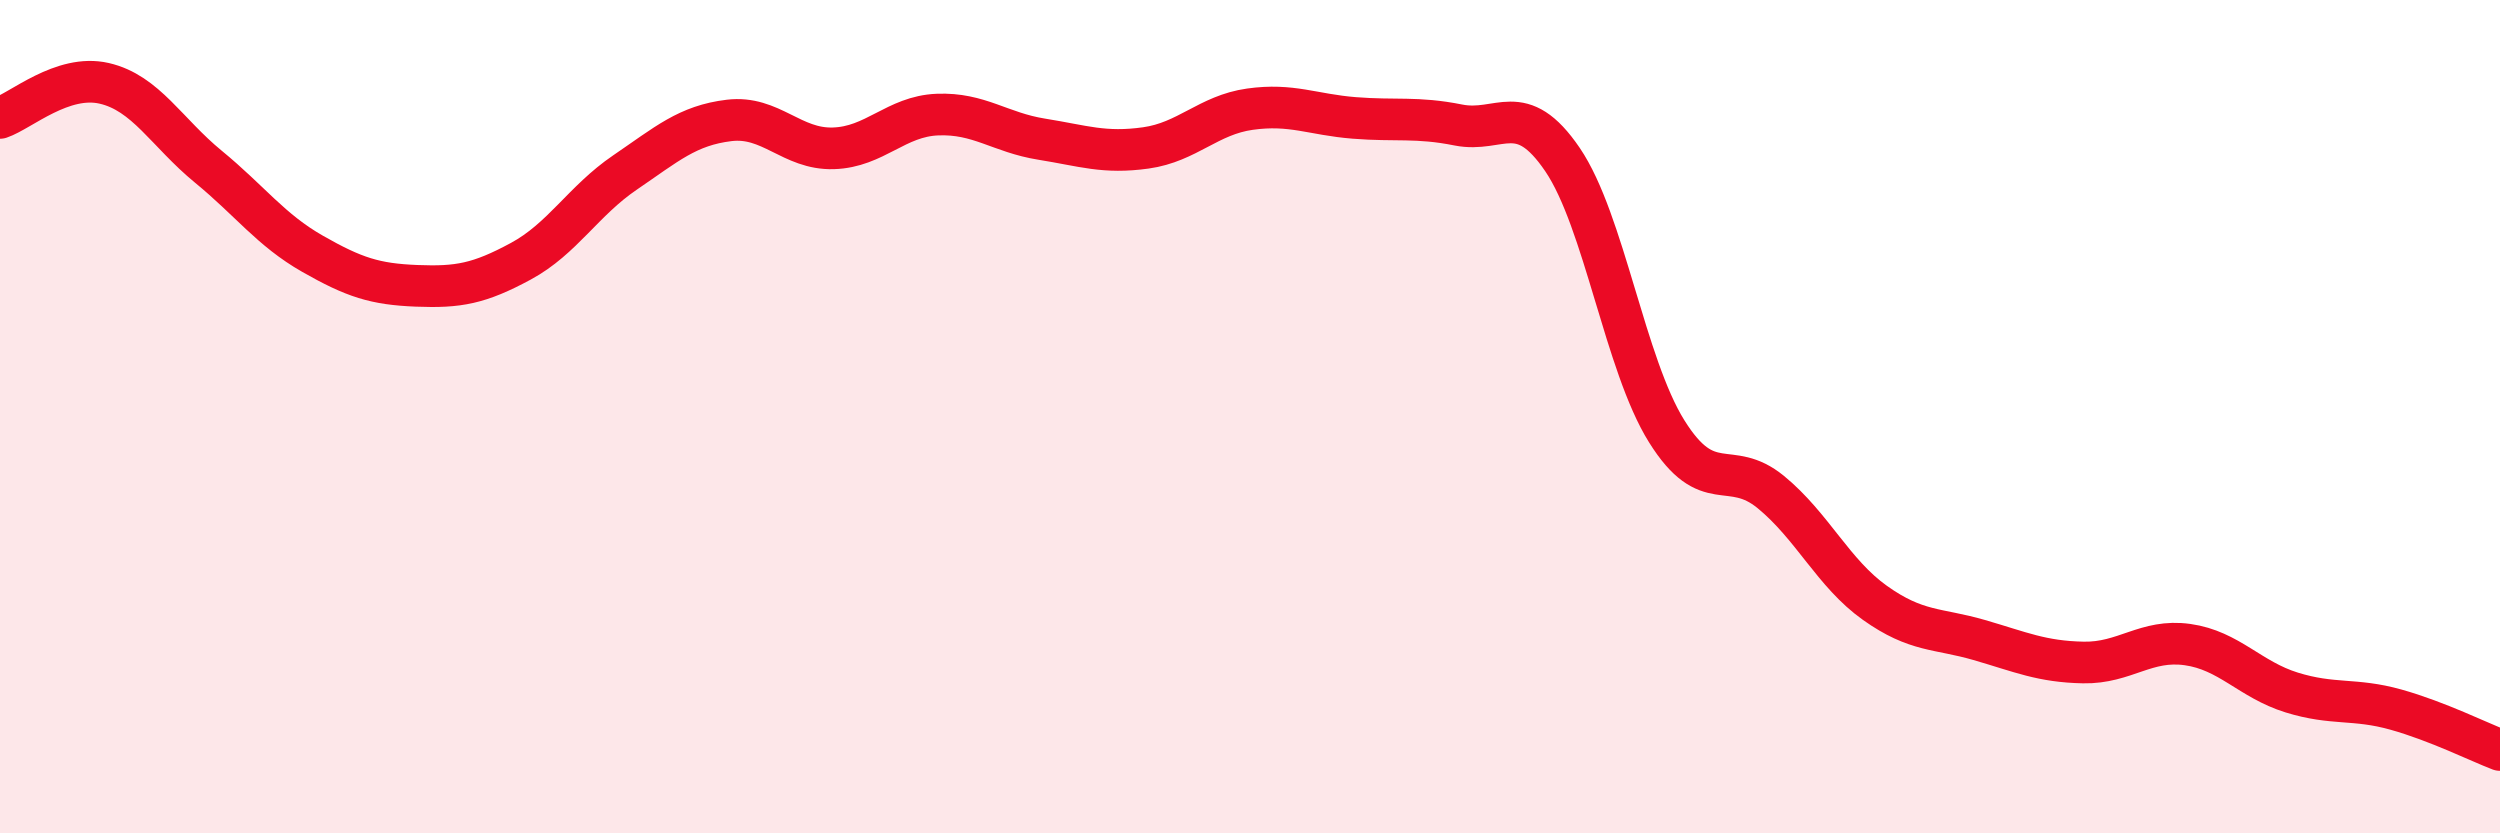
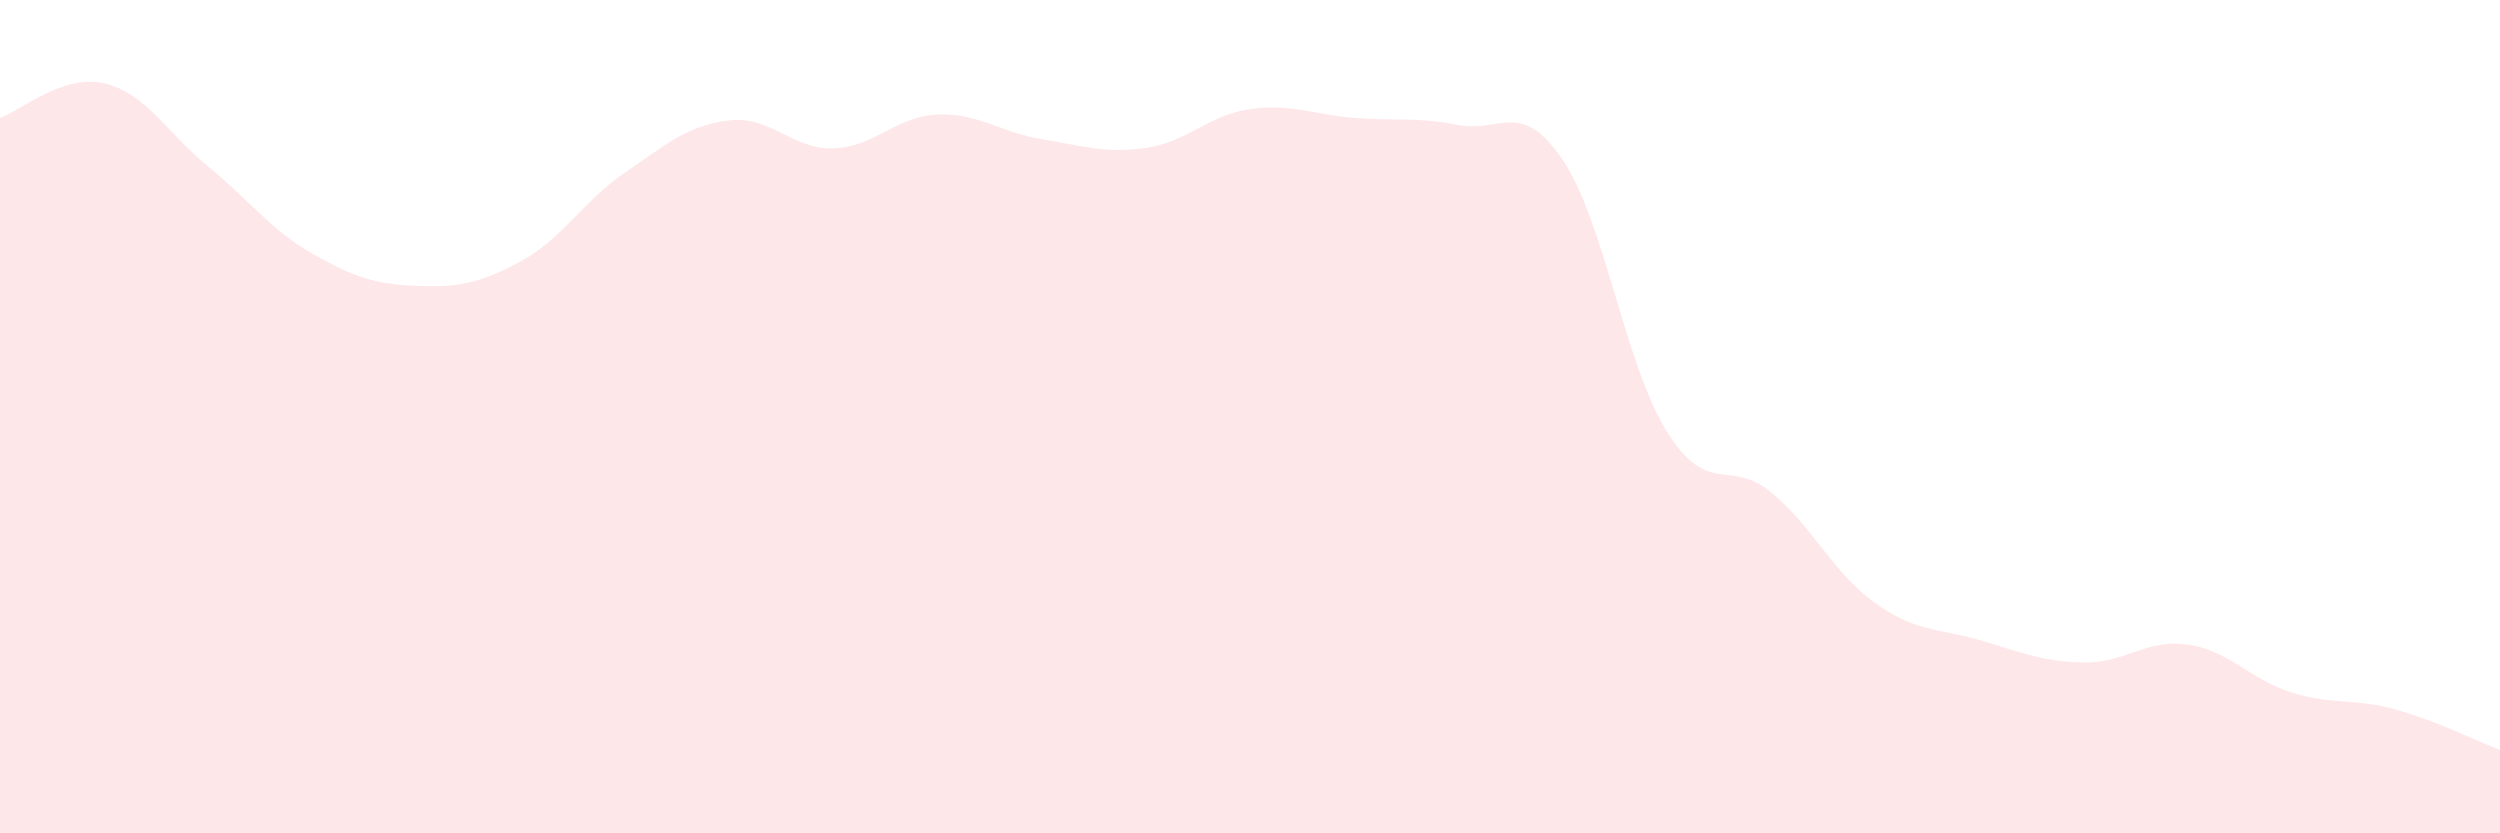
<svg xmlns="http://www.w3.org/2000/svg" width="60" height="20" viewBox="0 0 60 20">
  <path d="M 0,2.83 C 0.5,2.66 1.5,1.77 2.5,2 C 3.5,2.23 4,3.18 5,4 C 6,4.82 6.5,5.52 7.5,6.09 C 8.5,6.66 9,6.82 10,6.86 C 11,6.9 11.5,6.81 12.5,6.27 C 13.5,5.73 14,4.82 15,4.14 C 16,3.46 16.5,3.01 17.5,2.89 C 18.5,2.77 19,3.59 20,3.56 C 21,3.53 21.5,2.79 22.5,2.75 C 23.5,2.71 24,3.18 25,3.34 C 26,3.5 26.5,3.69 27.5,3.55 C 28.5,3.41 29,2.76 30,2.62 C 31,2.48 31.5,2.75 32.5,2.83 C 33.5,2.91 34,2.8 35,3 C 36,3.2 36.5,2.36 37.5,3.83 C 38.5,5.3 39,8.75 40,10.35 C 41,11.95 41.5,10.99 42.5,11.81 C 43.5,12.63 44,13.76 45,14.47 C 46,15.18 46.5,15.07 47.5,15.36 C 48.5,15.65 49,15.88 50,15.9 C 51,15.92 51.5,15.33 52.5,15.47 C 53.5,15.61 54,16.31 55,16.62 C 56,16.93 56.5,16.75 57.5,17.03 C 58.5,17.31 59.5,17.81 60,18L60 20L0 20Z" fill="#EB0A25" opacity="0.1" stroke-linecap="round" stroke-linejoin="round" />
-   <path d="M 0,2.83 C 0.5,2.66 1.5,1.77 2.5,2 C 3.5,2.23 4,3.18 5,4 C 6,4.82 6.5,5.52 7.5,6.09 C 8.5,6.66 9,6.82 10,6.86 C 11,6.9 11.5,6.81 12.5,6.27 C 13.5,5.73 14,4.82 15,4.14 C 16,3.46 16.5,3.01 17.5,2.89 C 18.5,2.77 19,3.59 20,3.56 C 21,3.53 21.5,2.79 22.5,2.75 C 23.5,2.71 24,3.18 25,3.34 C 26,3.5 26.5,3.69 27.5,3.55 C 28.5,3.41 29,2.76 30,2.62 C 31,2.48 31.5,2.75 32.5,2.83 C 33.5,2.91 34,2.8 35,3 C 36,3.2 36.5,2.36 37.5,3.83 C 38.5,5.3 39,8.75 40,10.35 C 41,11.95 41.5,10.99 42.5,11.81 C 43.5,12.63 44,13.76 45,14.47 C 46,15.18 46.5,15.07 47.5,15.36 C 48.5,15.65 49,15.88 50,15.9 C 51,15.92 51.5,15.33 52.5,15.47 C 53.5,15.61 54,16.31 55,16.62 C 56,16.93 56.5,16.75 57.5,17.03 C 58.5,17.31 59.5,17.81 60,18" stroke="#EB0A25" stroke-width="1" fill="none" stroke-linecap="round" stroke-linejoin="round" />
</svg>